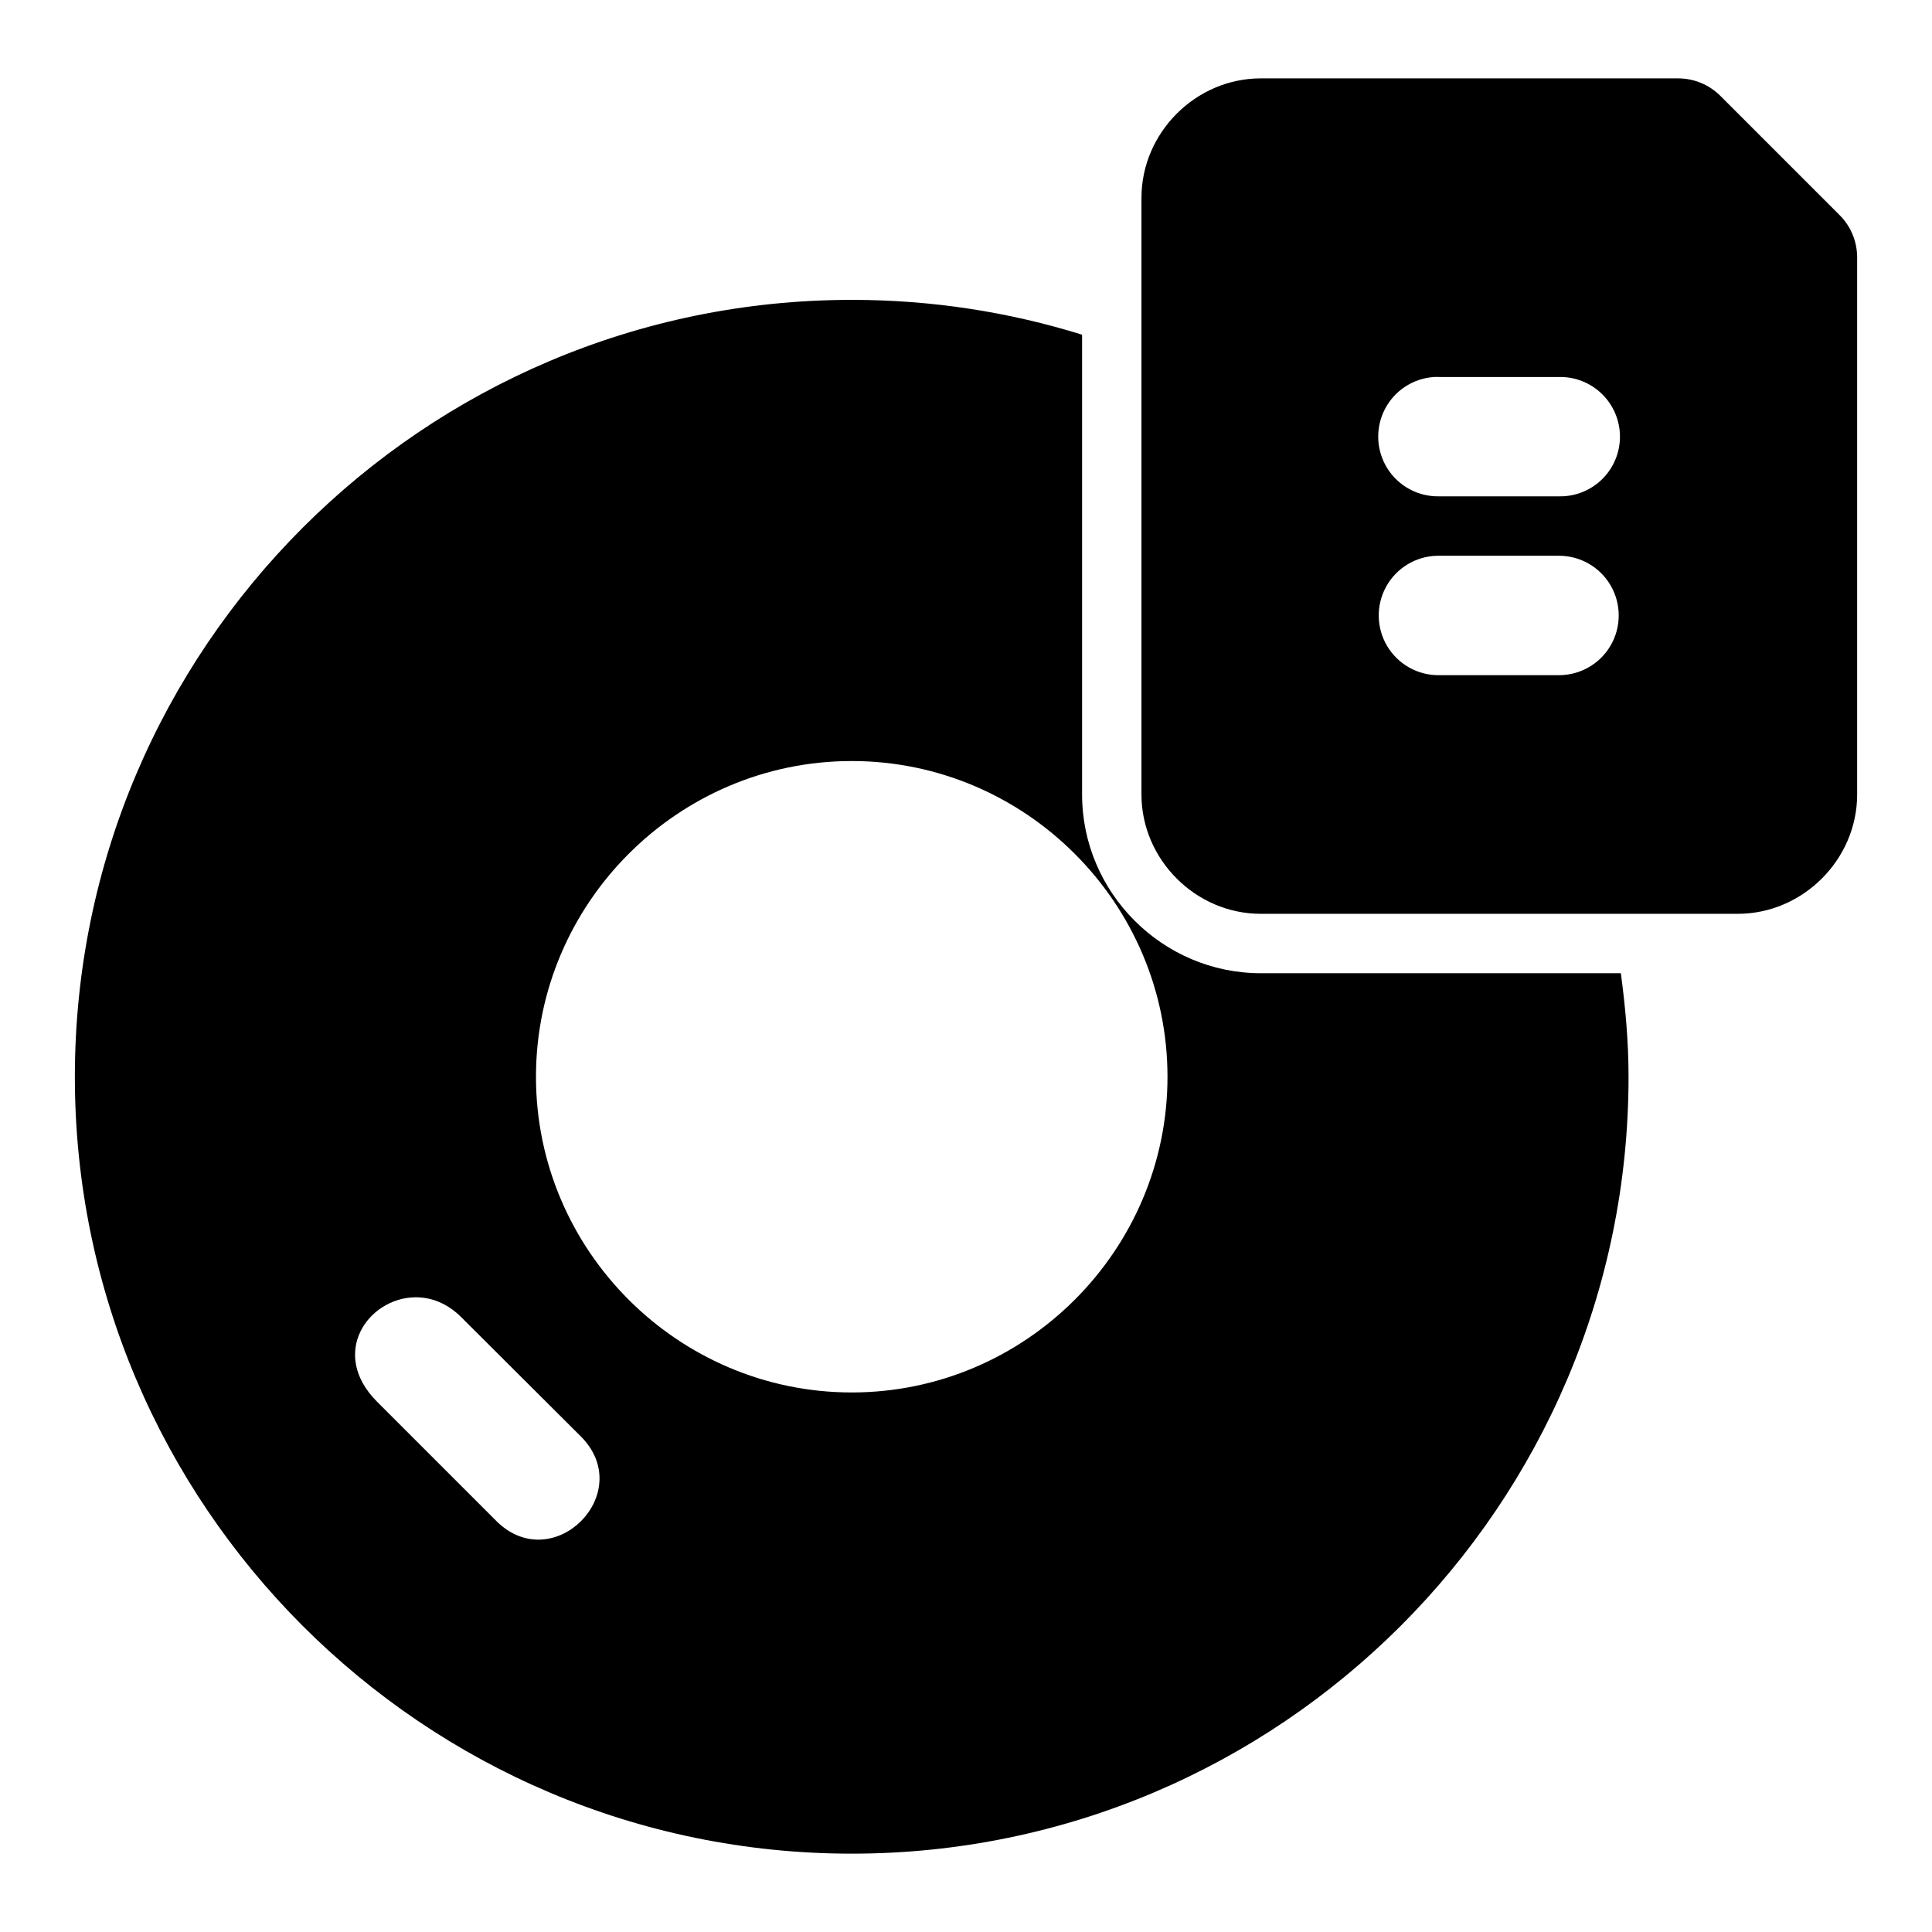
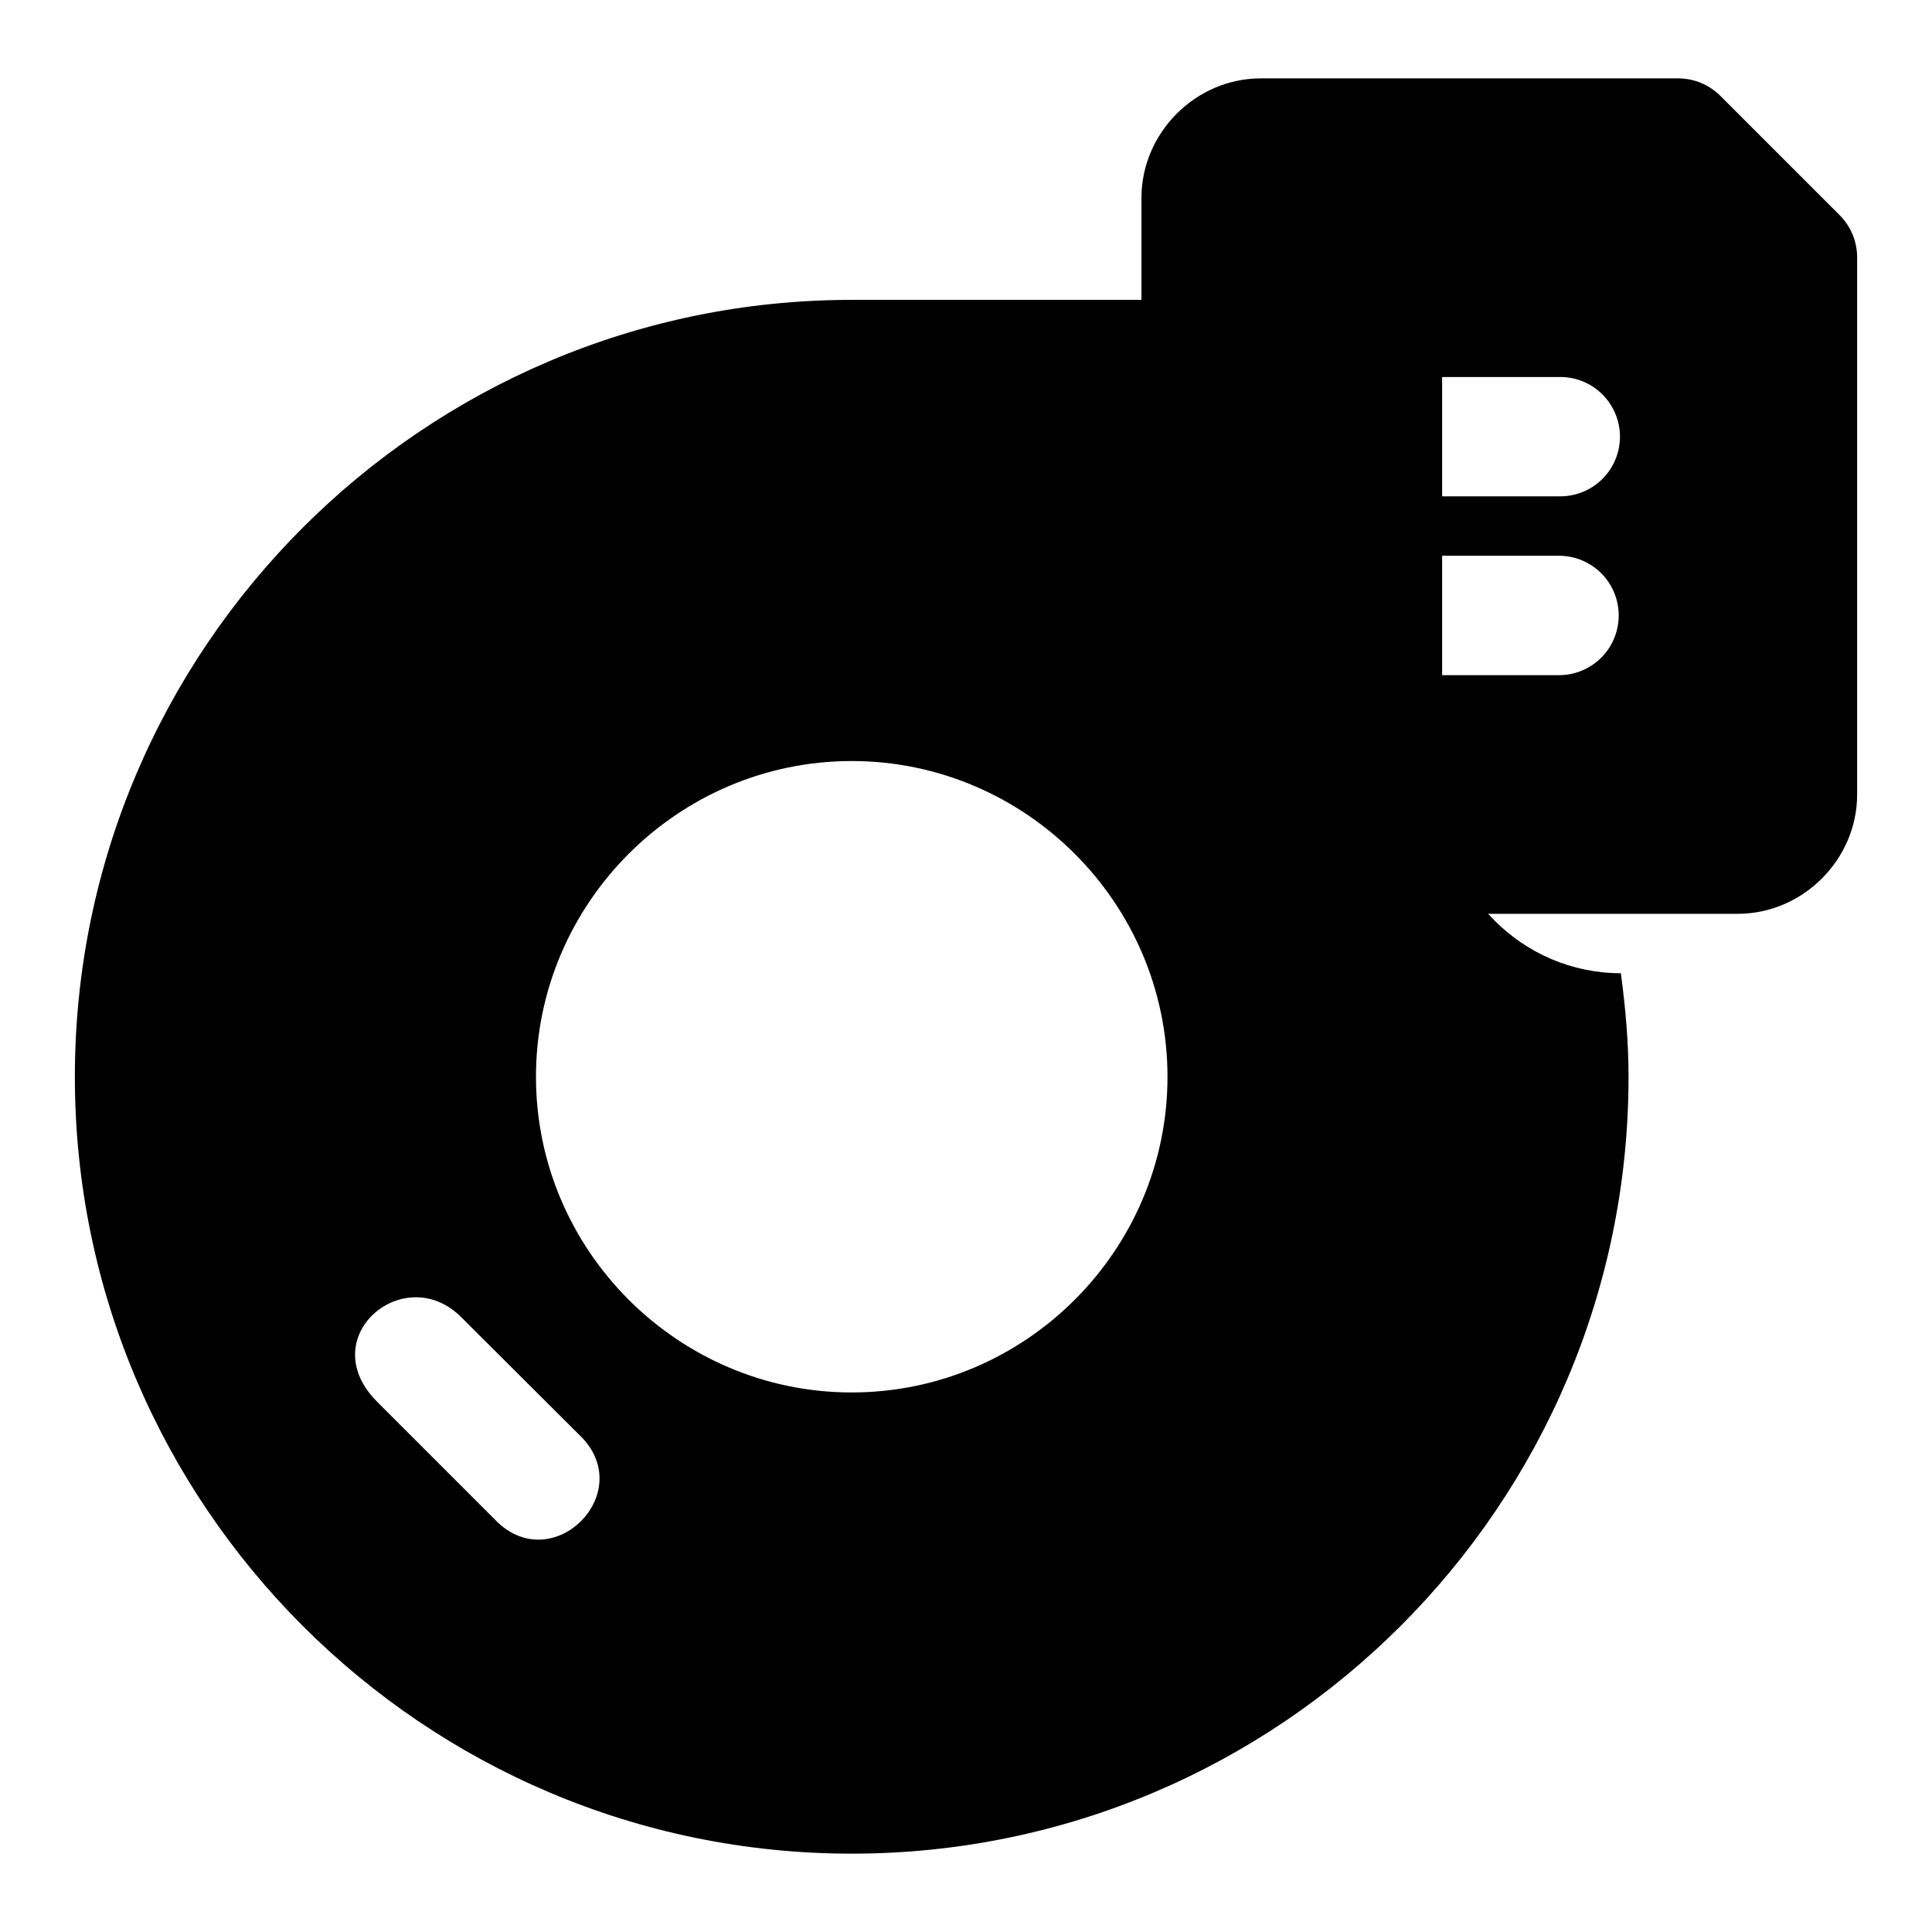
<svg xmlns="http://www.w3.org/2000/svg" fill="#000000" width="800px" height="800px" version="1.1" viewBox="144 144 512 512">
-   <path d="m478.12 164.77c-17.242 0-31.621 14.406-31.621 31.652v158.13c0 17.242 14.375 31.621 31.621 31.621h126.39c17.242 0 31.652-14.375 31.652-31.621v-142.26c0.023-4.191-1.621-8.227-4.57-11.207l-31.621-31.621c-2.961-2.992-6.996-4.684-11.211-4.691zm-108.41 58.699c-113.5 0-205.87 92.398-205.87 205.9s92.367 205.87 205.87 205.87 205.87-92.367 205.87-205.87c0-9.328-0.832-18.449-2.035-27.453h-95.414c-26.031 0-47.367-21.336-47.367-47.367v-121.85c-19.301-6.008-39.801-9.234-61.047-9.234zm154.27 20.441c0.512-0.023 1.027-0.023 1.539 0h31.621c4.254-0.094 8.367 1.531 11.406 4.508 3.043 2.973 4.758 7.051 4.758 11.305s-1.715 8.328-4.758 11.305c-3.039 2.973-7.152 4.598-11.406 4.504h-31.621c-5.574 0.16-10.824-2.629-13.816-7.34-2.988-4.711-3.277-10.648-0.762-15.629 2.519-4.981 7.473-8.266 13.039-8.652zm0.898 47.367v0.004c0.219-0.004 0.438-0.004 0.652 0h31.621c5.652 0 10.879 3.016 13.707 7.91 2.824 4.898 2.824 10.93 0 15.828-2.828 4.894-8.055 7.91-13.707 7.91h-31.621c-5.652 0.117-10.938-2.793-13.863-7.629-2.93-4.836-3.055-10.871-0.328-15.824 2.723-4.953 7.887-8.078 13.539-8.195zm-155.16 54.406c46.027 0 83.68 37.652 83.68 83.68s-37.652 83.652-83.68 83.652c-46.027 0-83.68-37.621-83.68-83.652 0-46.027 37.652-83.68 83.68-83.68zm-115.73 142.11c4.137-0.059 8.48 1.5 12.258 5.285l31.961 31.867c14.309 14.922-7.445 36.707-22.387 22.418l-31.867-31.867c-12.828-12.828-2.367-27.527 10.035-27.699z" />
+   <path d="m478.12 164.77c-17.242 0-31.621 14.406-31.621 31.652v158.13c0 17.242 14.375 31.621 31.621 31.621h126.39c17.242 0 31.652-14.375 31.652-31.621v-142.26c0.023-4.191-1.621-8.227-4.57-11.207l-31.621-31.621c-2.961-2.992-6.996-4.684-11.211-4.691zm-108.41 58.699c-113.5 0-205.87 92.398-205.87 205.9s92.367 205.87 205.87 205.87 205.87-92.367 205.87-205.87c0-9.328-0.832-18.449-2.035-27.453c-26.031 0-47.367-21.336-47.367-47.367v-121.85c-19.301-6.008-39.801-9.234-61.047-9.234zm154.27 20.441c0.512-0.023 1.027-0.023 1.539 0h31.621c4.254-0.094 8.367 1.531 11.406 4.508 3.043 2.973 4.758 7.051 4.758 11.305s-1.715 8.328-4.758 11.305c-3.039 2.973-7.152 4.598-11.406 4.504h-31.621c-5.574 0.16-10.824-2.629-13.816-7.34-2.988-4.711-3.277-10.648-0.762-15.629 2.519-4.981 7.473-8.266 13.039-8.652zm0.898 47.367v0.004c0.219-0.004 0.438-0.004 0.652 0h31.621c5.652 0 10.879 3.016 13.707 7.91 2.824 4.898 2.824 10.93 0 15.828-2.828 4.894-8.055 7.91-13.707 7.91h-31.621c-5.652 0.117-10.938-2.793-13.863-7.629-2.93-4.836-3.055-10.871-0.328-15.824 2.723-4.953 7.887-8.078 13.539-8.195zm-155.16 54.406c46.027 0 83.68 37.652 83.68 83.68s-37.652 83.652-83.68 83.652c-46.027 0-83.68-37.621-83.68-83.652 0-46.027 37.652-83.68 83.68-83.68zm-115.73 142.11c4.137-0.059 8.48 1.5 12.258 5.285l31.961 31.867c14.309 14.922-7.445 36.707-22.387 22.418l-31.867-31.867c-12.828-12.828-2.367-27.527 10.035-27.699z" />
</svg>